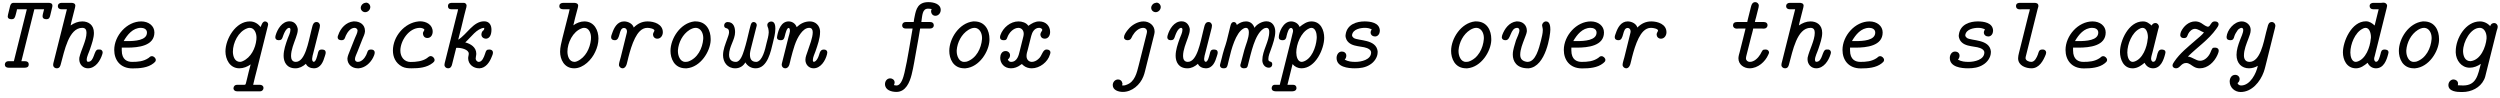
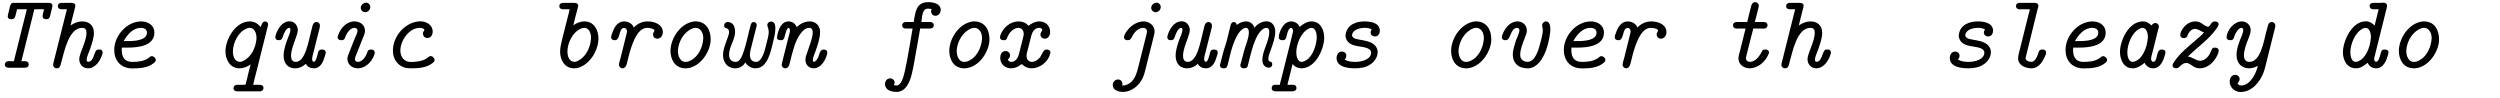
<svg xmlns="http://www.w3.org/2000/svg" width="972px" height="38px" viewBox="0 0 972 38" version="1.1">
  <g id="surface1">
    <path style=" stroke:none;fill-rule:nonzero;fill:rgb(0%,0%,0%);fill-opacity:1;" d="M 6.602 3.602 L 10.43 3.602 L 5.391 23.785 L 3.242 23.785 C 2.426 23.785 1.879 24.371 1.879 25.113 C 1.879 25.895 2.426 26.324 3.32 26.324 L 9.609 26.324 C 10.469 26.324 11.168 26.051 11.168 25.035 C 11.168 24.176 10.582 23.785 9.648 23.785 L 8.32 23.785 L 13.355 3.602 L 17.145 3.602 C 16.988 4.461 16.637 5.242 16.559 6.141 L 16.559 6.336 C 16.559 7.117 17.145 7.469 18.004 7.469 C 19.133 7.469 19.328 6.805 19.523 6.023 L 20.227 3.094 C 20.305 2.82 20.383 2.469 20.383 2.195 C 20.383 1.18 19.406 1.102 18.742 1.102 L 5.352 1.102 C 4.375 1.102 4.102 1.727 3.906 2.43 L 3.125 5.633 C 3.086 5.867 3.008 6.141 3.008 6.375 C 3.008 7.312 3.867 7.469 4.492 7.469 C 5.586 7.469 5.781 6.844 6.055 5.906 C 6.211 5.164 6.523 4.383 6.602 3.602 Z M 6.602 3.602 " />
    <path style=" stroke:none;fill-rule:nonzero;fill:rgb(0%,0%,0%);fill-opacity:1;" d="M 26.016 3.602 C 25.859 4.305 25.664 5.047 25.469 5.75 L 20.898 23.98 C 20.781 24.371 20.668 24.801 20.668 25.191 L 20.668 25.387 C 20.742 26.129 21.406 26.559 22.07 26.559 C 23.242 26.559 23.477 25.582 23.672 24.801 C 25.039 19.883 26.719 10.824 31.988 10.824 C 33.316 10.824 33.629 11.723 33.629 12.777 C 33.629 15.707 31.48 19.492 30.855 22.383 C 30.816 22.617 30.816 22.812 30.816 23.047 C 30.816 25.035 32.262 26.559 34.176 26.559 C 37.141 26.559 39.016 23.551 39.758 21.133 C 39.836 20.859 39.914 20.625 39.914 20.391 C 39.914 19.844 39.523 19.336 38.977 19.258 L 38.078 19.258 C 36.438 19.414 36.711 24.02 34.293 24.02 L 34.137 24.02 C 33.824 23.941 33.707 23.59 33.707 23.281 C 33.707 21.953 34.605 20.391 35.035 19.023 C 35.699 16.992 36.516 14.809 36.516 12.777 C 36.516 9.652 34.371 8.324 31.988 8.324 C 30.309 8.324 28.863 8.949 27.461 9.887 C 27.578 9.184 27.773 8.52 27.93 7.82 L 29.176 2.938 C 29.215 2.703 29.293 2.469 29.293 2.234 C 29.293 1.258 28.355 1.102 27.695 1.102 L 23.945 1.102 C 23.164 1.102 22.5 1.531 22.5 2.391 C 22.5 3.25 23.164 3.602 23.906 3.602 Z M 26.016 3.602 " />
    <path style=" stroke:none;fill-rule:nonzero;fill:rgb(0%,0%,0%);fill-opacity:1;" d="M 47.34 18.516 L 49.488 18.516 C 53.781 18.516 60.031 17.852 60.031 12.621 C 60.031 10.043 57.766 8.324 54.914 8.324 C 49.332 8.324 44.414 13.871 44.414 19.414 C 44.414 23.203 46.637 26.598 51.52 26.598 C 54.328 26.598 57.492 26.363 59.68 24.605 C 60.109 24.254 60.578 23.902 60.578 23.32 C 60.578 22.578 59.797 21.836 59.055 21.836 C 58.469 21.836 58.195 22.188 57.766 22.539 C 55.773 23.902 53.59 24.059 51.363 24.059 C 49.527 24.059 47.34 23.281 47.34 19.57 Z M 48.082 15.977 C 49.488 13.52 51.637 10.824 54.797 10.824 C 55.852 10.824 57.141 11.293 57.141 12.66 C 57.141 15.746 52.379 15.977 49.449 15.977 Z M 48.082 15.977 " />
    <path style=" stroke:none;fill-rule:nonzero;fill:rgb(0%,0%,0%);fill-opacity:1;" d="M 97.457 25.035 C 96.949 26.91 96.48 28.746 96.051 30.621 L 95.66 32.18 C 95.543 32.492 95.582 32.961 95.074 32.961 L 92.184 32.961 C 91.324 32.961 90.816 33.547 90.777 34.289 C 90.777 35.07 91.402 35.5 92.105 35.5 L 101.125 35.5 C 101.945 35.5 102.453 34.875 102.453 34.172 C 102.453 33.469 101.867 32.961 101.008 32.961 L 98.43 32.961 C 98.859 31.047 99.367 29.098 99.875 27.145 L 104.133 10.121 C 104.172 9.887 104.25 9.691 104.25 9.418 C 104.25 8.793 103.625 8.324 103.039 8.324 C 102.062 8.324 101.594 9.809 101.359 10.512 C 100.305 9.262 99.016 8.324 97.105 8.324 C 91.637 8.324 87.656 15.121 87.656 20 C 87.656 22.93 89.258 26.559 93.082 26.559 C 94.645 26.559 96.207 25.934 97.457 25.035 Z M 99.68 15.434 C 99.328 18.75 97.609 22.344 94.371 23.785 C 94.059 23.941 93.707 24.02 93.355 24.059 C 91.207 24.059 90.582 21.836 90.543 20.156 C 90.543 16.602 92.652 12.27 96.09 11.02 C 96.363 10.902 96.715 10.824 96.988 10.824 L 97.105 10.824 C 98.977 10.824 99.719 13.012 99.719 14.574 C 99.719 14.887 99.719 15.121 99.68 15.434 Z M 99.68 15.434 " />
    <path style=" stroke:none;fill-rule:nonzero;fill:rgb(0%,0%,0%);fill-opacity:1;" d="M 118.938 24.801 C 119.406 25.973 120.773 26.559 122.023 26.559 C 124.715 26.559 125.691 23.902 126.277 21.914 C 126.395 21.484 126.629 20.938 126.629 20.469 C 126.629 19.375 125.77 19.258 125.105 19.258 C 123.816 19.258 123.738 20.156 123.543 20.938 C 123.27 22.031 122.766 24.02 122.023 24.02 C 121.945 24.02 121.789 24.02 121.711 23.941 L 121.555 23.746 C 121.359 23.473 121.359 23.125 121.359 22.812 C 121.398 22.07 121.633 21.289 121.828 20.547 L 124.285 10.824 C 124.324 10.551 124.402 10.199 124.402 9.926 C 124.402 9.379 123.973 8.559 123.074 8.559 C 122.023 8.559 121.633 9.418 121.398 10.434 L 120.969 12.152 C 119.914 16.289 118.664 24.059 114.996 24.059 C 113.551 24.059 113.16 22.891 113.16 21.797 C 113.16 19.336 114.254 16.953 115.035 14.691 C 115.344 13.676 115.773 12.699 115.773 11.645 L 115.773 11.293 C 115.578 10.043 114.723 8.285 112.574 8.285 C 109.684 8.285 107.848 11.332 107.148 13.793 C 107.07 14.027 107.031 14.262 107.031 14.457 C 107.031 15.121 107.422 15.629 108.355 15.629 C 110.113 15.629 109.566 14.418 110.934 12.035 C 111.285 11.527 111.793 10.824 112.418 10.824 C 112.77 10.824 112.926 11.176 112.926 11.527 C 112.926 12.699 112.223 13.988 111.832 15.043 C 111.09 17.148 110.27 19.414 110.27 21.68 C 110.27 23.98 111.363 26.559 114.84 26.559 C 116.398 26.559 117.688 25.895 118.938 24.801 Z M 118.938 24.801 " />
    <path style=" stroke:none;fill-rule:nonzero;fill:rgb(0%,0%,0%);fill-opacity:1;" d="M 137.414 8.324 C 134.562 8.598 132.379 10.98 131.52 13.598 C 131.363 13.871 131.285 14.184 131.285 14.457 C 131.285 15.277 131.871 15.629 132.77 15.629 C 134.055 15.629 134.055 14.77 134.445 13.871 C 135.07 12.543 136.242 10.824 137.844 10.824 C 138.391 10.824 139.016 11.215 139.016 11.918 C 139.016 12.699 138.352 13.988 137.961 14.887 C 137.297 16.562 136.594 18.281 135.93 20 C 135.578 20.898 135.148 21.797 135.07 22.773 C 135.07 25.152 136.984 26.559 139.094 26.559 L 139.484 26.559 C 141.941 26.363 143.973 24.527 145.066 22.383 C 145.301 21.914 145.691 21.094 145.691 20.43 C 145.691 19.688 145.184 19.258 144.324 19.258 C 143.074 19.258 142.996 19.805 142.723 20.547 L 142.371 21.406 C 141.785 22.617 140.617 24.059 139.094 24.059 C 138.547 24.059 138 23.707 138 23.008 C 138 22.148 138.664 20.938 139.016 20 C 139.68 18.398 140.305 16.797 140.926 15.16 C 141.277 14.262 141.824 13.285 141.902 12.27 L 141.902 11.996 C 141.902 9.535 139.875 8.324 137.805 8.324 Z M 142.02 1.102 C 141.082 1.219 140.344 2 140.266 2.938 L 140.266 3.055 C 140.266 3.992 141.082 4.734 141.98 4.734 C 143.074 4.734 143.973 3.758 143.973 2.742 C 143.973 1.844 143.23 1.023 142.332 1.023 C 142.254 1.023 142.098 1.102 142.02 1.102 Z M 142.02 1.102 " />
    <path style=" stroke:none;fill-rule:nonzero;fill:rgb(0%,0%,0%);fill-opacity:1;" d="M 162.723 8.324 C 157.219 8.871 152.766 14.223 152.766 19.648 C 152.766 22.031 153.703 24.488 156.32 25.895 C 157.492 26.48 158.699 26.559 159.988 26.559 C 162.879 26.559 165.926 26.324 168.266 24.449 C 168.617 24.176 168.969 23.824 168.969 23.359 C 168.969 22.617 168.266 21.875 167.562 21.797 L 167.484 21.797 C 166.859 21.797 166.43 22.305 165.926 22.656 C 164.207 23.824 161.785 24.098 159.637 24.098 C 157.141 24.098 155.656 22.07 155.656 19.688 C 155.656 15.898 158.934 10.824 163.27 10.824 C 163.895 10.824 164.988 11.137 164.988 11.566 C 164.988 11.918 164.52 12.309 164.441 12.816 C 164.441 14.027 165.066 14.77 166.16 14.77 C 167.602 14.77 168.227 13.441 168.227 12.309 C 168.227 9.574 165.691 8.285 163.348 8.285 C 163.152 8.285 162.918 8.324 162.723 8.324 Z M 162.723 8.324 " />
-     <path style=" stroke:none;fill-rule:nonzero;fill:rgb(0%,0%,0%);fill-opacity:1;" d="M 178.113 3.602 C 177.996 4.305 177.801 5.008 177.605 5.711 L 173.078 23.824 C 172.961 24.293 172.805 24.801 172.805 25.27 C 172.844 26.051 173.508 26.559 174.211 26.559 C 175.305 26.559 175.656 25.621 175.812 24.84 L 177.254 19.102 C 177.293 18.945 177.293 18.672 177.488 18.594 L 177.879 18.594 C 179.52 18.594 182.254 19.297 182.254 20.859 C 182.254 21.484 182.02 21.992 182.02 22.617 C 182.02 24.996 184.051 26.559 186.273 26.559 L 186.43 26.559 C 188.812 26.48 190.375 24.176 191.156 22.148 C 191.391 21.641 191.66 20.977 191.66 20.43 C 191.66 19.727 191.156 19.258 190.297 19.258 C 189.242 19.258 189.008 19.492 188.539 21.055 C 188.148 22.227 187.445 24.059 186.156 24.059 C 185.453 24.059 184.945 23.359 184.945 22.773 C 184.945 22.148 185.18 21.523 185.18 20.898 C 185.18 18.32 182.957 17.031 180.887 16.484 C 183.152 14.457 185.375 11.02 188.266 10.824 L 188.266 11.137 C 188.266 11.801 187.797 11.801 187.523 12.23 C 187.289 12.582 187.172 12.973 187.172 13.402 C 187.172 14.262 187.797 15.043 189.047 15.043 C 190.414 14.887 191.078 13.52 191.078 11.527 C 191.078 9.926 190.375 8.285 188.227 8.285 C 183.973 8.285 181.59 13.324 178.152 15.434 C 179.012 12.309 179.715 9.145 180.496 5.984 L 181.16 3.406 C 181.277 3.055 181.395 2.625 181.395 2.234 L 181.395 2.039 C 181.316 1.531 180.926 1.18 180.418 1.102 L 175.852 1.102 C 175.07 1.102 174.172 1.219 174.172 2.43 C 174.172 3.133 174.562 3.602 175.461 3.602 Z M 178.113 3.602 " />
    <path style=" stroke:none;fill-rule:nonzero;fill:rgb(0%,0%,0%);fill-opacity:1;" d="M 221.473 3.602 C 221.395 4.07 221.277 4.539 221.16 5.008 L 218.664 14.848 C 218.273 16.562 217.766 18.359 217.766 20.117 C 217.766 22.969 219.289 26.559 223.23 26.559 C 226.902 26.559 230.102 23.086 231.391 20.234 C 232.172 18.633 232.68 16.797 232.68 14.965 C 232.68 11.879 231.117 8.324 227.176 8.324 C 225.73 8.324 224.09 8.949 222.918 9.848 C 223.348 7.898 223.855 5.984 224.363 4.109 L 224.676 2.938 C 224.715 2.703 224.793 2.469 224.793 2.234 C 224.793 1.258 223.777 1.102 223.113 1.102 L 219.016 1.102 C 218.039 1.102 217.453 1.609 217.453 2.391 C 217.453 3.172 218.039 3.602 218.938 3.602 Z M 229.75 15.434 C 229.398 18.75 227.684 22.344 224.441 23.785 C 224.129 23.941 223.777 24.02 223.426 24.059 C 221.277 24.059 220.652 21.836 220.613 20.156 C 220.613 16.602 222.723 12.27 226.16 11.02 C 226.434 10.902 226.785 10.824 227.059 10.824 L 227.176 10.824 C 229.047 10.824 229.789 13.012 229.789 14.574 C 229.789 14.887 229.789 15.121 229.75 15.434 Z M 229.75 15.434 " />
    <path style=" stroke:none;fill-rule:nonzero;fill:rgb(0%,0%,0%);fill-opacity:1;" d="M 246.391 10.707 C 246 9.223 244.203 8.324 242.641 8.324 C 240.027 8.324 238.738 10.785 238.035 12.855 C 237.879 13.363 237.605 13.871 237.605 14.418 C 237.605 15.473 238.465 15.629 239.09 15.629 C 241.352 15.629 240.418 10.863 242.641 10.863 C 243.266 10.863 243.773 11.41 243.773 12.152 C 243.773 12.504 243.695 12.816 243.617 13.09 L 241.352 22.227 C 241.121 23.203 240.652 24.41 240.652 25.23 C 240.652 25.934 241.352 26.559 242.016 26.559 C 243.773 26.559 243.852 23.785 244.32 22.266 C 244.984 19.727 245.727 17.148 246.898 14.809 C 247.875 12.934 249.316 10.824 251.699 10.824 C 252.598 10.824 254.355 11.176 254.434 11.84 L 254.434 11.879 C 254.434 12.23 253.887 12.738 253.887 13.402 C 253.887 14.184 254.473 15.043 255.566 15.043 C 256.891 15.043 257.711 13.793 257.711 12.543 C 257.711 9.418 254.355 8.324 251.816 8.324 C 249.668 8.324 247.953 9.145 246.391 10.707 Z M 246.391 10.707 " />
    <path style=" stroke:none;fill-rule:nonzero;fill:rgb(0%,0%,0%);fill-opacity:1;" d="M 269.98 8.324 C 264.516 8.949 260.688 14.965 260.688 19.805 C 260.688 22.656 262.094 26.559 266.547 26.559 L 266.973 26.559 C 272.441 26.09 276.109 19.961 276.305 15.746 L 276.305 15.121 C 276.305 11.996 274.781 8.324 270.41 8.324 Z M 273.418 15.16 C 273.145 18.75 271.23 22.695 267.52 23.941 C 267.168 24.02 266.816 24.059 266.43 24.059 C 264.398 24.059 263.578 21.602 263.578 20 L 263.578 19.531 C 263.812 16.484 265.414 13.324 268.066 11.645 C 268.77 11.215 269.629 10.824 270.449 10.824 L 270.684 10.824 C 272.52 11.02 273.34 12.855 273.418 14.457 Z M 273.418 15.16 " />
    <path style=" stroke:none;fill-rule:nonzero;fill:rgb(0%,0%,0%);fill-opacity:1;" d="M 289.785 24.254 C 290.684 25.738 292.09 26.559 293.805 26.559 C 298.492 26.559 299.738 19.688 300.48 16.719 C 300.91 14.887 301.457 13.051 301.457 11.137 C 301.457 10.043 301.301 8.363 299.855 8.363 C 299.156 8.363 298.453 8.793 298.336 9.574 L 298.336 9.73 C 298.336 10.199 298.531 10.59 298.688 11.02 C 298.805 11.527 298.883 12.074 298.883 12.621 C 298.805 13.988 298.414 15.355 298.062 16.641 C 297.477 19.258 296.461 23.668 294.195 24.059 L 294 24.059 C 292.051 24.059 291.582 22.695 291.582 21.328 L 291.582 20.781 C 291.699 19.688 292.051 18.555 292.32 17.422 L 294.039 10.629 C 294.117 10.316 294.234 10.004 294.234 9.73 C 294.234 9.105 293.648 8.559 293.062 8.559 C 292.203 8.559 291.973 9.301 291.777 10.043 L 291.348 11.684 C 290.723 14.301 290.137 16.953 289.316 19.492 C 288.809 21.055 287.91 24.059 286.113 24.059 C 284.551 24.059 283.461 23.242 283.461 21.289 C 283.461 18.125 285.801 15.395 285.801 12.504 C 285.801 10.941 285.41 8.559 282.875 8.559 C 282.094 8.559 281.547 9.184 281.547 9.887 C 281.547 11.605 283.461 10.238 283.461 12.543 C 283.422 13.48 282.992 14.34 282.719 15.199 C 282.016 17.227 281.117 19.258 281.117 21.445 C 281.117 24.098 282.719 26.559 285.879 26.559 C 287.559 26.559 289.004 25.699 289.785 24.254 Z M 289.785 24.254 " />
    <path style=" stroke:none;fill-rule:nonzero;fill:rgb(0%,0%,0%);fill-opacity:1;" d="M 309.746 10.551 C 309.277 9.145 307.988 8.324 306.621 8.324 C 303.691 8.324 302.637 11.684 302.211 13.793 C 302.172 14.066 302.094 14.301 302.094 14.535 C 302.094 15.473 302.91 15.629 303.574 15.629 C 304.746 15.629 304.902 14.887 305.137 13.988 C 305.41 12.855 305.918 10.863 306.621 10.863 C 307.09 10.863 307.129 11.723 307.129 12.152 C 307.051 12.895 306.777 13.637 306.582 14.379 L 304.082 24.332 C 304.004 24.645 303.926 24.918 303.926 25.23 C 303.965 25.973 304.551 26.559 305.254 26.559 C 307.051 26.559 307.051 24.215 307.48 22.773 C 308.379 19.414 309.238 15.668 311.344 12.934 C 312.125 11.918 313.219 10.824 314.625 10.824 C 315.641 10.824 315.992 11.605 315.992 12.543 C 315.992 14.652 314.781 17.617 314 19.961 C 313.648 21.055 313.141 22.109 313.141 23.281 C 313.141 25.074 314.469 26.559 316.305 26.559 C 319.074 26.559 320.91 23.629 321.535 21.133 C 321.613 20.859 321.652 20.625 321.652 20.391 C 321.652 19.727 321.184 19.258 320.324 19.258 C 318.488 19.258 318.801 21.211 317.824 22.812 C 317.516 23.32 317.047 24.02 316.422 24.02 C 316.109 24.02 316.031 23.746 316.031 23.434 C 316.031 22.266 316.695 20.977 317.086 19.883 C 317.863 17.578 318.84 14.926 318.84 12.504 L 318.84 12.035 C 318.684 9.887 317.047 8.324 314.898 8.324 C 312.789 8.324 311.148 9.223 309.746 10.551 Z M 309.746 10.551 " />
    <path style=" stroke:none;fill-rule:nonzero;fill:rgb(0%,0%,0%);fill-opacity:1;" d="M 355.25 8.559 L 352.129 8.559 C 351.27 8.559 350.762 9.145 350.762 9.887 C 350.762 10.668 351.309 11.098 352.168 11.098 L 354.82 11.098 C 353.766 16.836 352.988 22.617 351.66 28.277 C 351.23 30.035 350.41 33.234 348.535 33.234 C 348.184 33.234 347.832 33.156 347.559 33.078 C 347.715 32.766 347.832 32.453 347.832 32.062 C 347.832 31.047 346.934 30.465 346.113 30.465 C 344.828 30.465 344.086 31.594 344.086 32.688 C 344.086 35.031 346.582 35.734 348.535 35.734 C 352.168 35.734 353.688 31.984 354.43 29.059 C 355.25 25.855 355.68 22.617 356.305 19.375 C 356.812 16.602 357.32 13.832 357.75 11.098 L 361.574 11.098 C 362.395 11.098 363.059 10.668 363.059 9.809 C 363.059 9.066 362.59 8.559 361.652 8.559 L 358.219 8.559 C 358.609 5.945 358.57 3.367 360.836 3.367 C 361.34 3.367 361.848 3.445 362.238 3.523 C 362.121 3.758 362.043 4.031 362.004 4.266 C 362.004 5.398 362.707 6.141 363.684 6.141 C 364.895 6.141 365.754 5.047 365.754 3.875 C 365.754 1.57 363.098 0.828 360.953 0.828 C 356.891 0.828 356.188 3.562 355.641 6.258 C 355.523 7 355.289 7.781 355.25 8.559 Z M 355.25 8.559 " />
    <path style=" stroke:none;fill-rule:nonzero;fill:rgb(0%,0%,0%);fill-opacity:1;" d="M 378.375 8.324 C 372.906 8.949 369.082 14.965 369.082 19.805 C 369.082 22.656 370.488 26.559 374.938 26.559 L 375.367 26.559 C 380.832 26.09 384.504 19.961 384.699 15.746 L 384.699 15.121 C 384.699 11.996 383.176 8.324 378.805 8.324 Z M 381.809 15.16 C 381.535 18.75 379.621 22.695 375.914 23.941 C 375.562 24.02 375.211 24.059 374.82 24.059 C 372.789 24.059 371.969 21.602 371.969 20 L 371.969 19.531 C 372.203 16.484 373.805 13.324 376.461 11.645 C 377.164 11.215 378.023 10.824 378.844 10.824 L 379.078 10.824 C 380.91 11.02 381.73 12.855 381.809 14.457 Z M 381.809 15.16 " />
    <path style=" stroke:none;fill-rule:nonzero;fill:rgb(0%,0%,0%);fill-opacity:1;" d="M 391.852 23.086 C 392.398 22.773 392.711 22.109 392.711 21.484 C 392.711 20.547 391.93 19.844 390.992 19.844 C 389.395 19.844 388.887 21.367 388.887 22.5 C 388.887 24.645 390.484 26.559 393.062 26.559 C 394.391 26.559 395.641 26.09 396.734 25.27 C 396.852 25.191 397.043 24.957 397.238 24.957 L 397.316 24.957 C 397.473 24.957 397.785 25.387 398.02 25.543 C 398.918 26.246 400.012 26.559 401.145 26.559 C 404.27 26.559 407.391 24.098 408.211 21.211 C 408.328 20.898 408.406 20.625 408.406 20.352 C 408.328 19.531 407.703 19.258 406.922 19.258 C 405.242 19.258 405.281 21.758 403.645 23.008 C 403.02 23.59 402.043 24.059 401.184 24.059 C 400.09 24.059 399.113 23.242 399.113 21.797 C 399.113 20.938 399.348 20.156 399.582 19.375 L 400.949 13.949 C 401.301 12.504 402.238 10.824 403.996 10.824 L 404.152 10.824 C 404.582 10.863 405.203 11.137 405.242 11.605 L 405.242 11.645 C 405.242 11.957 404.582 12.582 404.504 13.285 C 404.504 14.496 405.32 15.043 406.18 15.043 C 407.625 15.043 408.289 13.715 408.289 12.426 C 408.289 10.16 406.688 8.324 404.074 8.324 C 402.395 8.324 401.184 9.066 399.816 10.043 C 399.035 8.793 397.316 8.324 395.992 8.324 C 392.789 8.324 389.977 10.785 388.965 13.637 C 388.887 13.871 388.809 14.184 388.809 14.457 C 388.809 15.473 389.586 15.629 390.289 15.629 C 391.93 15.629 391.07 14.652 392.828 12.504 L 393.414 11.918 C 394.078 11.332 395.016 10.824 395.953 10.824 C 396.969 10.824 398.02 11.605 398.02 13.129 C 398.02 13.832 397.785 14.535 397.629 15.199 L 396.461 19.883 C 396.109 21.367 395.523 24.059 393.102 24.059 C 392.555 24.059 392.008 23.707 391.852 23.086 Z M 391.852 23.086 " />
    <path style=" stroke:none;fill-rule:nonzero;fill:rgb(0%,0%,0%);fill-opacity:1;" d="M 436.266 33.195 C 436.344 32.922 436.422 32.688 436.422 32.453 C 436.188 31.359 435.523 30.895 434.703 30.895 C 433.492 30.895 432.637 31.945 432.637 33.078 C 432.637 35.031 434.82 35.734 436.578 35.734 C 440.133 35.734 443.293 32.961 444.543 29.723 C 445.09 28.395 445.324 26.949 445.715 25.543 L 448.523 14.34 C 448.68 13.676 448.914 12.934 448.914 12.27 C 448.914 9.887 446.848 8.324 444.621 8.324 C 442.316 8.324 439.977 9.77 438.688 11.371 L 438.18 11.996 C 437.75 12.582 437.008 13.637 437.008 14.496 C 437.008 15.277 437.672 15.629 438.375 15.629 C 439.742 15.629 439.859 14.73 440.367 13.793 C 441.223 12.348 442.707 10.824 444.504 10.824 C 445.363 10.824 445.949 11.449 445.949 12.152 C 445.949 12.426 445.91 12.777 445.832 13.051 L 442.746 25.348 C 442.004 28.277 441.223 31.867 437.984 32.961 C 437.594 33.156 437.203 33.234 436.773 33.234 C 436.617 33.234 436.461 33.234 436.266 33.195 Z M 449.383 1.102 C 448.406 1.219 447.668 2 447.59 2.938 L 447.59 3.055 C 447.59 3.992 448.406 4.734 449.344 4.734 C 450.398 4.734 451.297 3.758 451.297 2.742 C 451.297 1.844 450.555 1.023 449.656 1.023 C 449.578 1.023 449.461 1.102 449.383 1.102 Z M 449.383 1.102 " />
    <path style=" stroke:none;fill-rule:nonzero;fill:rgb(0%,0%,0%);fill-opacity:1;" d="M 465.754 24.801 C 466.219 25.973 467.586 26.559 468.836 26.559 C 471.531 26.559 472.508 23.902 473.094 21.914 C 473.211 21.484 473.445 20.938 473.445 20.469 C 473.445 19.375 472.586 19.258 471.922 19.258 C 470.633 19.258 470.555 20.156 470.359 20.938 C 470.086 22.031 469.578 24.02 468.836 24.02 C 468.758 24.02 468.602 24.02 468.523 23.941 L 468.367 23.746 C 468.172 23.473 468.172 23.125 468.172 22.812 C 468.211 22.07 468.445 21.289 468.641 20.547 L 471.102 10.824 C 471.141 10.551 471.219 10.199 471.219 9.926 C 471.219 9.379 470.789 8.559 469.891 8.559 C 468.836 8.559 468.445 9.418 468.211 10.434 L 467.781 12.152 C 466.727 16.289 465.48 24.059 461.809 24.059 C 460.363 24.059 459.973 22.891 459.973 21.797 C 459.973 19.336 461.066 16.953 461.848 14.691 C 462.16 13.676 462.59 12.699 462.59 11.645 L 462.59 11.293 C 462.395 10.043 461.535 8.285 459.387 8.285 C 456.5 8.285 454.664 11.332 453.961 13.793 C 453.883 14.027 453.844 14.262 453.844 14.457 C 453.844 15.121 454.234 15.629 455.172 15.629 C 456.93 15.629 456.383 14.418 457.75 12.035 C 458.102 11.527 458.605 10.824 459.23 10.824 C 459.582 10.824 459.738 11.176 459.738 11.527 C 459.738 12.699 459.035 13.988 458.645 15.043 C 457.906 17.148 457.086 19.414 457.086 21.68 C 457.086 23.98 458.18 26.559 461.652 26.559 C 463.215 26.559 464.504 25.895 465.754 24.801 Z M 465.754 24.801 " />
    <path style=" stroke:none;fill-rule:nonzero;fill:rgb(0%,0%,0%);fill-opacity:1;" d="M 480.871 9.691 C 480.715 9.066 480.363 8.559 479.699 8.559 C 478.41 8.559 478.371 10.434 478.02 11.566 L 476.965 15.859 C 476.691 16.914 476.344 17.93 475.992 18.984 C 475.602 20.234 475.25 21.562 474.938 22.891 L 474.508 24.527 C 474.43 24.84 474.312 25.152 474.312 25.465 C 474.391 26.246 474.977 26.559 475.719 26.559 C 477.004 26.559 477.082 25.973 477.316 25.23 L 477.824 23.125 C 478.762 19.023 480.48 12.777 483.41 11.137 C 483.684 10.941 484.07 10.824 484.383 10.824 C 485.359 10.824 485.555 11.801 485.555 12.543 C 485.555 14.887 484.422 17.188 483.801 19.414 C 483.332 21.172 482.863 22.852 482.434 24.605 C 482.355 24.84 482.238 25.113 482.238 25.426 C 482.238 26.207 482.941 26.559 483.645 26.559 C 484.852 26.559 485.047 26.051 485.203 25.27 C 486.453 20.508 487.82 13.441 491.18 11.215 C 491.492 10.98 491.996 10.824 492.387 10.824 L 492.504 10.824 C 493.324 10.941 493.48 11.684 493.48 12.387 C 493.48 16.172 490.789 19.648 490.789 23.434 C 490.789 24.84 491.684 26.324 493.363 26.324 C 494.105 26.324 494.652 25.777 494.652 24.996 C 494.652 23.473 493.129 24.41 493.129 23.008 C 493.129 21.68 493.715 20.43 494.145 19.219 C 494.926 17.031 495.824 14.496 495.824 12.309 C 495.824 10.277 494.77 8.285 492.387 8.285 C 490.555 8.285 488.484 9.574 487.742 10.824 C 487.273 9.457 486.258 8.324 484.461 8.324 C 483.059 8.324 481.965 8.871 480.871 9.691 Z M 480.871 9.691 " />
    <path style=" stroke:none;fill-rule:nonzero;fill:rgb(0%,0%,0%);fill-opacity:1;" d="M 497.59 32.961 L 495.676 32.961 C 494.816 32.961 494.426 33.625 494.426 34.289 C 494.426 35.109 495.051 35.5 495.949 35.5 L 502.508 35.5 C 503.484 35.5 504.07 34.992 504.07 34.211 C 504.07 33.508 503.641 32.961 502.742 32.961 L 500.559 32.961 L 502.547 24.918 C 503.406 25.973 504.695 26.559 505.984 26.559 C 511.527 26.559 514.848 18.945 514.848 14.691 C 514.848 11.84 513.559 8.324 509.887 8.324 C 508.094 8.324 506.648 9.379 505.281 10.473 C 504.773 9.105 503.367 8.324 501.961 8.324 C 498.84 8.324 497.199 12.699 497.199 14.457 C 497.199 15.473 498.02 15.629 498.684 15.629 C 499.816 15.629 500.09 14.887 500.246 13.871 C 500.52 12.777 501.027 10.863 501.922 10.863 C 502.508 10.863 502.742 11.527 502.742 11.996 C 502.742 12.27 502.664 12.621 502.586 12.855 C 502.312 14.145 501.961 15.473 501.652 16.719 L 498.059 31.047 C 497.902 31.672 497.707 32.297 497.59 32.961 Z M 511.918 15.16 C 511.645 18.32 510.004 23.008 506.609 23.98 C 506.453 24.02 506.258 24.059 506.102 24.059 C 504.539 24.059 503.992 21.953 503.992 20.43 C 503.992 17.188 505.789 12.66 508.758 11.176 C 509.07 10.98 509.496 10.824 509.887 10.824 C 511.41 10.824 511.957 12.895 511.957 14.379 C 511.957 14.652 511.957 14.926 511.918 15.16 Z M 511.918 15.16 " />
    <path style=" stroke:none;fill-rule:nonzero;fill:rgb(0%,0%,0%);fill-opacity:1;" d="M 522.82 23.203 C 523.211 22.773 523.445 22.227 523.445 21.641 C 523.445 20.625 522.625 20.039 521.727 20.039 C 520.32 20.039 519.66 21.406 519.66 22.539 C 519.66 26.09 524.148 26.559 526.766 26.559 C 528.793 26.559 530.863 26.285 532.621 25.152 C 534.223 24.215 535.625 22.305 535.625 20.352 L 535.625 19.922 C 535.039 15.16 528.168 15.938 526.336 14.77 C 526.023 14.496 525.672 14.145 525.672 13.715 L 525.672 13.637 C 526.023 11.254 529.145 10.824 530.707 10.824 C 531.723 10.824 532.465 11.02 533.324 11.41 C 533.129 11.801 532.895 12.152 532.895 12.621 C 532.895 13.598 533.715 14.184 534.613 14.184 C 535.82 14.184 536.445 13.051 536.484 12.035 C 536.484 8.715 532.621 8.324 530.551 8.324 C 527.543 8.324 523.836 9.418 523.211 13.246 C 523.172 13.441 523.133 13.676 523.133 13.871 C 523.133 14.418 523.328 15.043 523.562 15.512 C 525.438 18.789 530.238 17.5 532.426 19.219 C 532.777 19.492 533.09 19.883 533.09 20.391 C 533.09 23.281 529.145 24.059 527 24.059 C 525.477 24.059 524.266 23.941 522.82 23.203 Z M 522.82 23.203 " />
    <path style=" stroke:none;fill-rule:nonzero;fill:rgb(0%,0%,0%);fill-opacity:1;" d="M 573.48 8.324 C 568.016 8.949 564.188 14.965 564.188 19.805 C 564.188 22.656 565.594 26.559 570.047 26.559 L 570.477 26.559 C 575.941 26.09 579.609 19.961 579.805 15.746 L 579.805 15.121 C 579.805 11.996 578.285 8.324 573.91 8.324 Z M 576.918 15.16 C 576.645 18.75 574.73 22.695 571.023 23.941 C 570.672 24.02 570.32 24.059 569.93 24.059 C 567.898 24.059 567.078 21.602 567.078 20 L 567.078 19.531 C 567.312 16.484 568.914 13.324 571.566 11.645 C 572.27 11.215 573.129 10.824 573.949 10.824 L 574.184 10.824 C 576.02 11.02 576.84 12.855 576.918 14.457 Z M 576.918 15.16 " />
    <path style=" stroke:none;fill-rule:nonzero;fill:rgb(0%,0%,0%);fill-opacity:1;" d="M 589.574 8.324 C 586.766 8.676 584.969 11.176 584.07 13.637 C 583.992 13.949 583.914 14.184 583.914 14.496 L 583.914 14.691 C 584.07 15.434 584.695 15.629 585.398 15.629 C 587.547 15.629 587.078 10.824 589.926 10.824 C 590.395 10.824 590.746 11.254 590.746 11.801 C 590.746 12.816 589.887 14.457 589.418 15.668 C 588.949 17.5 588.172 19.219 588.172 21.25 C 588.172 23.785 589.613 26.559 594.027 26.559 L 594.379 26.559 C 601.094 25.895 602.773 13.52 602.773 11.527 C 602.773 10.434 602.656 8.324 601.094 8.324 C 600.273 8.324 599.57 9.066 599.57 9.887 L 599.57 9.926 C 599.648 10.59 599.844 10.98 599.844 11.645 C 599.844 13.012 599.453 14.379 599.141 15.707 C 598.359 18.789 597.07 24.059 593.91 24.059 L 593.715 24.059 C 591.84 23.785 591.059 22.852 591.059 21.289 C 591.059 19.18 591.996 16.992 592.738 15.004 C 593.051 14.105 593.52 13.168 593.637 12.23 L 593.637 11.879 C 593.637 9.848 592.113 8.324 589.926 8.324 Z M 589.574 8.324 " />
    <path style=" stroke:none;fill-rule:nonzero;fill:rgb(0%,0%,0%);fill-opacity:1;" d="M 610.941 18.516 L 613.09 18.516 C 617.383 18.516 623.629 17.852 623.629 12.621 C 623.629 10.043 621.367 8.324 618.516 8.324 C 612.934 8.324 608.012 13.871 608.012 19.414 C 608.012 23.203 610.238 26.598 615.117 26.598 C 617.93 26.598 621.094 26.363 623.277 24.605 C 623.707 24.254 624.176 23.902 624.176 23.32 C 624.176 22.578 623.395 21.836 622.652 21.836 C 622.066 21.836 621.797 22.188 621.367 22.539 C 619.375 23.902 617.188 24.059 614.961 24.059 C 613.129 24.059 610.941 23.281 610.941 19.57 Z M 611.684 15.977 C 613.09 13.52 615.234 10.824 618.398 10.824 C 619.453 10.824 620.742 11.293 620.742 12.66 C 620.742 15.746 615.977 15.977 613.051 15.977 Z M 611.684 15.977 " />
    <path style=" stroke:none;fill-rule:nonzero;fill:rgb(0%,0%,0%);fill-opacity:1;" d="M 636.602 10.707 C 636.211 9.223 634.414 8.324 632.852 8.324 C 630.238 8.324 628.949 10.785 628.246 12.855 C 628.09 13.363 627.816 13.871 627.816 14.418 C 627.816 15.473 628.676 15.629 629.301 15.629 C 631.566 15.629 630.629 10.863 632.852 10.863 C 633.477 10.863 633.984 11.41 633.984 12.152 C 633.984 12.504 633.906 12.816 633.828 13.09 L 631.566 22.227 C 631.332 23.203 630.863 24.41 630.863 25.23 C 630.863 25.934 631.566 26.559 632.227 26.559 C 633.984 26.559 634.062 23.785 634.531 22.266 C 635.195 19.727 635.938 17.148 637.109 14.809 C 638.086 12.934 639.531 10.824 641.91 10.824 C 642.809 10.824 644.566 11.176 644.645 11.84 L 644.645 11.879 C 644.645 12.23 644.098 12.738 644.098 13.402 C 644.098 14.184 644.684 15.043 645.777 15.043 C 647.105 15.043 647.922 13.793 647.922 12.543 C 647.922 9.418 644.566 8.324 642.027 8.324 C 639.879 8.324 638.164 9.145 636.602 10.707 Z M 636.602 10.707 " />
    <path style=" stroke:none;fill-rule:nonzero;fill:rgb(0%,0%,0%);fill-opacity:1;" d="M 679.336 8.559 L 675.316 8.559 C 674.301 8.559 673.793 9.105 673.793 9.887 C 673.793 10.551 674.34 11.137 675.238 11.137 C 675.473 11.137 675.707 11.098 675.938 11.098 L 678.672 11.098 C 678.438 12.152 678.125 13.168 677.891 14.262 L 676.406 20.195 C 676.172 20.977 675.938 21.797 675.902 22.578 L 675.902 22.695 C 675.902 25.074 678.047 26.559 680.234 26.559 C 683.516 26.559 686.324 23.98 687.496 21.289 C 687.613 20.977 687.809 20.703 687.809 20.43 C 687.809 19.844 687.301 19.258 686.637 19.258 L 686.285 19.258 C 685.23 19.258 685.27 19.57 684.41 21.133 C 683.551 22.539 682.07 24.059 680.312 24.059 C 679.531 24.059 678.828 23.512 678.828 22.695 C 678.828 22.344 678.906 22.031 678.984 21.68 L 680.859 14.262 C 681.094 13.246 681.484 12.152 681.641 11.098 L 685.035 11.098 C 685.27 11.098 685.543 11.137 685.777 11.137 C 686.637 11.137 687.223 10.551 687.223 9.77 C 687.223 9.066 686.715 8.559 685.777 8.559 L 682.305 8.559 C 682.383 7.977 682.578 7.391 682.734 6.844 L 683.516 3.719 C 683.629 3.25 683.824 2.703 683.824 2.195 C 683.824 1.375 683.125 0.828 682.461 0.828 C 681.484 0.828 681.016 1.57 680.781 2.625 L 679.688 7 C 679.57 7.547 679.414 8.016 679.336 8.559 Z M 679.336 8.559 " />
    <path style=" stroke:none;fill-rule:nonzero;fill:rgb(0%,0%,0%);fill-opacity:1;" d="M 697.965 3.602 C 697.809 4.305 697.613 5.047 697.418 5.75 L 692.852 23.98 C 692.734 24.371 692.617 24.801 692.617 25.191 L 692.617 25.387 C 692.695 26.129 693.359 26.559 694.023 26.559 C 695.195 26.559 695.43 25.582 695.625 24.801 C 696.988 19.883 698.668 10.824 703.941 10.824 C 705.266 10.824 705.578 11.723 705.578 12.777 C 705.578 15.707 703.434 19.492 702.809 22.383 C 702.77 22.617 702.77 22.812 702.77 23.047 C 702.77 25.035 704.215 26.559 706.125 26.559 C 709.094 26.559 710.969 23.551 711.711 21.133 C 711.789 20.859 711.867 20.625 711.867 20.391 C 711.867 19.844 711.477 19.336 710.93 19.258 L 710.031 19.258 C 708.391 19.414 708.664 24.02 706.242 24.02 L 706.086 24.02 C 705.773 23.941 705.656 23.59 705.656 23.281 C 705.656 21.953 706.555 20.391 706.984 19.023 C 707.648 16.992 708.469 14.809 708.469 12.777 C 708.469 9.652 706.32 8.324 703.941 8.324 C 702.262 8.324 700.816 8.949 699.41 9.887 C 699.527 9.184 699.723 8.52 699.879 7.82 L 701.129 2.938 C 701.168 2.703 701.246 2.469 701.246 2.234 C 701.246 1.258 700.309 1.102 699.645 1.102 L 695.898 1.102 C 695.117 1.102 694.453 1.531 694.453 2.391 C 694.453 3.25 695.117 3.602 695.859 3.602 Z M 697.965 3.602 " />
-     <path style=" stroke:none;fill-rule:nonzero;fill:rgb(0%,0%,0%);fill-opacity:1;" d="M 719.293 18.516 L 721.441 18.516 C 725.734 18.516 731.98 17.852 731.98 12.621 C 731.98 10.043 729.719 8.324 726.867 8.324 C 721.285 8.324 716.363 13.871 716.363 19.414 C 716.363 23.203 718.59 26.598 723.469 26.598 C 726.281 26.598 729.445 26.363 731.629 24.605 C 732.059 24.254 732.527 23.902 732.527 23.32 C 732.527 22.578 731.746 21.836 731.004 21.836 C 730.418 21.836 730.145 22.188 729.719 22.539 C 727.727 23.902 725.539 24.059 723.312 24.059 C 721.48 24.059 719.293 23.281 719.293 19.57 Z M 720.035 15.977 C 721.441 13.52 723.586 10.824 726.75 10.824 C 727.805 10.824 729.094 11.293 729.094 12.66 C 729.094 15.746 724.328 15.977 721.402 15.977 Z M 720.035 15.977 " />
    <path style=" stroke:none;fill-rule:nonzero;fill:rgb(0%,0%,0%);fill-opacity:1;" d="M 761.246 23.203 C 761.637 22.773 761.871 22.227 761.871 21.641 C 761.871 20.625 761.051 20.039 760.152 20.039 C 758.746 20.039 758.086 21.406 758.086 22.539 C 758.086 26.09 762.574 26.559 765.191 26.559 C 767.219 26.559 769.289 26.285 771.047 25.152 C 772.648 24.215 774.051 22.305 774.051 20.352 L 774.051 19.922 C 773.469 15.16 766.594 15.938 764.762 14.77 C 764.449 14.496 764.098 14.145 764.098 13.715 L 764.098 13.637 C 764.449 11.254 767.57 10.824 769.133 10.824 C 770.148 10.824 770.891 11.02 771.75 11.41 C 771.555 11.801 771.32 12.152 771.32 12.621 C 771.32 13.598 772.141 14.184 773.039 14.184 C 774.246 14.184 774.871 13.051 774.91 12.035 C 774.91 8.715 771.047 8.324 768.977 8.324 C 765.973 8.324 762.262 9.418 761.637 13.246 C 761.598 13.441 761.559 13.676 761.559 13.871 C 761.559 14.418 761.754 15.043 761.988 15.512 C 763.863 18.789 768.664 17.5 770.852 19.219 C 771.203 19.492 771.516 19.883 771.516 20.391 C 771.516 23.281 767.57 24.059 765.426 24.059 C 763.902 24.059 762.691 23.941 761.246 23.203 Z M 761.246 23.203 " />
-     <path style=" stroke:none;fill-rule:nonzero;fill:rgb(0%,0%,0%);fill-opacity:1;" d="M 789.211 3.602 C 789.133 4.188 788.938 4.773 788.781 5.32 L 784.953 20.664 C 784.797 21.328 784.641 21.992 784.641 22.656 C 784.641 25.543 787.688 26.559 789.836 26.559 C 792.879 26.559 794.441 23.551 795.379 21.211 C 795.457 20.938 795.535 20.664 795.535 20.391 L 795.535 20.234 C 795.418 19.688 794.949 19.258 794.363 19.258 L 794.012 19.258 C 792.645 19.258 792.645 20.352 792.332 21.172 C 791.902 22.305 791.125 24.059 789.758 24.059 C 788.781 24.059 787.531 23.512 787.531 22.578 C 787.531 22.227 787.648 21.914 787.727 21.562 L 792.215 3.562 C 792.293 3.172 792.527 2.742 792.527 2.312 C 792.527 1.18 791.555 1.102 790.812 1.102 L 785.461 1.102 C 784.758 1.102 783.824 1.219 783.824 2.391 C 783.824 3.094 784.289 3.641 785.266 3.641 C 785.578 3.641 785.891 3.602 786.203 3.602 Z M 789.211 3.602 " />
+     <path style=" stroke:none;fill-rule:nonzero;fill:rgb(0%,0%,0%);fill-opacity:1;" d="M 789.211 3.602 C 789.133 4.188 788.938 4.773 788.781 5.32 L 784.953 20.664 C 784.797 21.328 784.641 21.992 784.641 22.656 C 784.641 25.543 787.688 26.559 789.836 26.559 C 792.879 26.559 794.441 23.551 795.379 21.211 C 795.457 20.938 795.535 20.664 795.535 20.391 L 795.535 20.234 C 795.418 19.688 794.949 19.258 794.363 19.258 L 794.012 19.258 C 792.645 19.258 792.645 20.352 792.332 21.172 C 791.902 22.305 791.125 24.059 789.758 24.059 C 788.781 24.059 787.531 23.512 787.531 22.578 L 792.215 3.562 C 792.293 3.172 792.527 2.742 792.527 2.312 C 792.527 1.18 791.555 1.102 790.812 1.102 L 785.461 1.102 C 784.758 1.102 783.824 1.219 783.824 2.391 C 783.824 3.094 784.289 3.641 785.266 3.641 C 785.578 3.641 785.891 3.602 786.203 3.602 Z M 789.211 3.602 " />
    <path style=" stroke:none;fill-rule:nonzero;fill:rgb(0%,0%,0%);fill-opacity:1;" d="M 806.008 18.516 L 808.156 18.516 C 812.449 18.516 818.695 17.852 818.695 12.621 C 818.695 10.043 816.434 8.324 813.582 8.324 C 808 8.324 803.078 13.871 803.078 19.414 C 803.078 23.203 805.305 26.598 810.184 26.598 C 812.996 26.598 816.16 26.363 818.344 24.605 C 818.773 24.254 819.242 23.902 819.242 23.32 C 819.242 22.578 818.461 21.836 817.719 21.836 C 817.133 21.836 816.863 22.188 816.434 22.539 C 814.441 23.902 812.254 24.059 810.027 24.059 C 808.195 24.059 806.008 23.281 806.008 19.57 Z M 806.75 15.977 C 808.156 13.52 810.301 10.824 813.465 10.824 C 814.52 10.824 815.809 11.293 815.809 12.66 C 815.809 15.746 811.043 15.977 808.117 15.977 Z M 806.75 15.977 " />
    <path style=" stroke:none;fill-rule:nonzero;fill:rgb(0%,0%,0%);fill-opacity:1;" d="M 833.816 24.41 C 834.441 25.738 835.648 26.559 837.094 26.559 C 840.102 26.559 841.234 23.281 841.82 20.977 C 841.859 20.781 841.938 20.547 841.938 20.352 C 841.938 19.375 841 19.258 840.414 19.258 C 838.07 19.258 839.086 24.02 837.172 24.02 C 836.625 24.02 836.352 23.398 836.352 22.852 L 836.352 22.656 C 836.43 21.836 836.742 20.977 836.938 20.156 L 839.086 11.527 C 839.203 11.176 839.32 10.785 839.398 10.434 C 839.398 9.652 838.812 8.949 838.031 8.949 C 837.406 8.949 836.82 9.301 836.586 9.926 C 835.531 9.105 834.754 8.324 833.152 8.324 C 827.566 8.324 824.25 15.898 824.25 20.195 C 824.25 22.969 825.578 26.559 829.09 26.559 L 829.441 26.559 C 831.199 26.441 832.527 25.465 833.816 24.41 Z M 835.023 15.16 C 834.754 18.32 833.113 23.008 829.715 23.98 C 829.559 24.02 829.363 24.059 829.207 24.059 C 827.645 24.059 827.102 21.953 827.102 20.43 C 827.102 17.188 828.895 12.66 831.863 11.176 C 832.176 10.98 832.605 10.824 833.035 10.824 C 834.52 10.824 835.102 12.895 835.102 14.379 C 835.102 14.652 835.102 14.926 835.023 15.16 Z M 835.023 15.16 " />
    <path style=" stroke:none;fill-rule:nonzero;fill:rgb(0%,0%,0%);fill-opacity:1;" d="M 856.898 12.621 C 856.078 13.676 854.711 14.73 853.578 15.707 C 850.691 18.242 847.527 20.703 845.34 23.98 C 845.07 24.371 844.68 24.957 844.68 25.426 C 844.68 26.168 845.34 26.559 846.043 26.559 C 847.645 26.559 847.957 24.488 849.988 24.488 C 851.199 24.488 852.059 25.465 853.031 25.973 C 853.773 26.402 854.516 26.559 855.297 26.559 C 858.383 26.559 860.918 24.098 862.129 21.406 C 862.324 20.898 862.637 20.273 862.637 19.727 C 862.637 18.906 862.012 18.516 861.23 18.516 C 860.102 18.516 860.18 18.633 859.32 20.625 C 858.617 22.109 857.133 23.629 855.414 23.629 C 853.773 23.629 852.41 22.148 850.652 21.992 C 854.281 18.359 858.695 15.473 861.699 11.215 C 862.051 10.707 862.598 10.043 862.598 9.418 C 862.598 8.754 862.012 8.324 861.191 8.324 C 859.984 8.324 859.828 9.066 859.086 10.043 C 858.93 10.199 858.695 10.395 858.461 10.395 L 858.383 10.395 C 857.406 10.199 856.625 9.418 855.805 8.949 C 855.062 8.52 854.281 8.324 853.5 8.324 C 851.004 8.324 849.012 10.16 847.996 12.27 C 847.84 12.699 847.684 13.129 847.684 13.598 C 847.684 14.418 848.27 14.809 849.09 14.809 C 850.418 14.809 850.379 13.949 850.77 13.168 C 851.238 12.23 852.254 11.215 853.383 11.215 C 854.594 11.215 855.688 12.191 856.898 12.621 Z M 856.898 12.621 " />
    <path style=" stroke:none;fill-rule:nonzero;fill:rgb(0%,0%,0%);fill-opacity:1;" d="M 877.836 25.582 C 877.289 28.434 874.906 33.234 871.352 33.234 C 870.766 33.234 870.145 32.961 869.949 32.297 C 870.457 31.984 870.766 31.359 870.766 30.738 C 870.766 29.762 869.988 29.098 869.051 29.098 C 867.527 29.098 866.902 30.543 866.902 31.672 C 866.902 34.055 868.895 35.773 871.156 35.773 C 875.531 35.773 878.77 31.789 880.137 28.004 C 880.645 26.598 880.918 25.152 881.309 23.707 L 884.238 11.957 C 884.395 11.332 884.59 10.707 884.668 10.082 L 884.668 10.004 C 884.668 9.262 884.082 8.559 883.301 8.559 C 882.207 8.559 881.855 9.418 881.621 10.512 L 881.074 12.543 C 880.059 16.68 878.73 24.059 874.594 24.059 C 872.953 24.059 872.445 22.812 872.445 21.602 C 872.445 19.336 873.383 17.109 874.203 14.965 C 874.594 13.871 875.062 12.855 875.062 11.684 L 875.062 11.566 C 875.062 9.652 873.305 8.324 871.625 8.324 C 868.582 8.324 865.887 11.723 865.691 14.34 L 865.691 14.457 C 865.691 15.238 866.238 15.629 867.176 15.629 C 868.348 15.629 868.504 14.887 868.738 14.027 C 869.051 13.09 869.52 12.504 870.066 11.645 L 870.34 11.371 C 870.648 11.176 871.078 10.824 871.508 10.824 C 871.938 10.824 872.172 11.215 872.172 11.684 C 872.172 12.777 871.352 14.418 870.883 15.668 C 870.223 17.422 869.559 19.375 869.559 21.328 C 869.559 24.684 871.625 26.559 874.398 26.559 C 875.609 26.559 876.82 26.207 877.836 25.582 Z M 877.836 25.582 " />
    <path style=" stroke:none;fill-rule:nonzero;fill:rgb(0%,0%,0%);fill-opacity:1;" d="M 924.824 3.602 L 923.262 9.926 C 922.324 9.027 921.234 8.285 919.867 8.285 C 914.246 8.285 910.926 16.133 910.926 20.352 C 910.926 23.203 912.371 26.559 916 26.559 C 917.797 26.559 919.242 25.465 920.531 24.41 C 921.156 25.738 922.324 26.559 923.77 26.559 C 926.816 26.559 927.949 23.32 928.535 20.977 C 928.574 20.781 928.652 20.586 928.652 20.391 C 928.652 19.453 927.832 19.258 927.129 19.258 C 925.84 19.258 925.762 20.156 925.566 20.938 C 925.254 21.992 924.824 24.02 923.848 24.02 C 923.301 24.02 923.066 23.359 923.066 22.891 C 923.066 22.578 923.145 22.188 923.262 21.914 L 927.715 4.031 C 927.832 3.484 928.066 2.859 928.105 2.273 C 928.105 1.492 927.441 1.023 926.66 1.023 C 926.387 1.023 926.113 1.102 925.84 1.102 L 922.793 1.102 C 922.051 1.102 921.312 1.453 921.312 2.352 C 921.312 3.055 921.82 3.602 922.676 3.602 Z M 921.742 15.16 C 921.469 18.32 919.828 23.008 916.43 23.98 C 916.273 24.02 916.078 24.059 915.922 24.059 C 914.359 24.059 913.816 21.953 913.816 20.43 C 913.816 17.188 915.609 12.66 918.578 11.176 C 918.891 10.98 919.32 10.824 919.75 10.824 C 921.234 10.824 921.82 12.895 921.82 14.379 C 921.82 14.652 921.82 14.926 921.742 15.16 Z M 921.742 15.16 " />
    <path style=" stroke:none;fill-rule:nonzero;fill:rgb(0%,0%,0%);fill-opacity:1;" d="M 941.973 8.324 C 936.508 8.949 932.68 14.965 932.68 19.805 C 932.68 22.656 934.086 26.559 938.539 26.559 L 938.969 26.559 C 944.434 26.09 948.102 19.961 948.297 15.746 L 948.297 15.121 C 948.297 11.996 946.777 8.324 942.402 8.324 Z M 945.41 15.16 C 945.137 18.75 943.223 22.695 939.516 23.941 C 939.164 24.02 938.812 24.059 938.422 24.059 C 936.391 24.059 935.57 21.602 935.57 20 L 935.57 19.531 C 935.805 16.484 937.406 13.324 940.059 11.645 C 940.762 11.215 941.621 10.824 942.441 10.824 L 942.676 10.824 C 944.512 11.02 945.332 12.855 945.41 14.457 Z M 945.41 15.16 " />
-     <path style=" stroke:none;fill-rule:nonzero;fill:rgb(0%,0%,0%);fill-opacity:1;" d="M 964.551 24.84 C 963.418 28.98 962.91 33.234 957.676 33.234 C 956.977 33.234 956.312 33.195 955.609 33.156 C 955.648 32.883 955.688 32.688 955.688 32.492 C 955.688 31.477 954.75 30.895 953.93 30.895 C 952.758 30.895 951.938 31.984 951.938 33.078 C 951.938 35.617 955.375 35.773 956.859 35.773 L 957.445 35.773 C 960.801 35.773 964.277 34.133 965.797 30.973 C 966.188 30.23 966.344 29.41 966.539 28.629 L 970.719 11.957 C 970.875 11.449 971.109 10.902 971.109 10.395 C 971.109 9.574 970.484 8.949 969.742 8.949 C 969.039 8.949 968.297 9.418 968.219 10.199 C 967.203 9.027 965.719 8.324 964.199 8.324 C 958.691 8.324 954.789 14.809 954.789 19.961 L 954.789 20.469 C 954.906 23.398 956.938 26.324 960.215 26.324 C 961.855 26.324 963.262 25.699 964.551 24.84 Z M 966.773 15.004 C 966.461 18.32 964.512 23.359 960.527 23.785 C 958.301 23.785 957.676 21.641 957.637 19.922 C 957.637 16.094 960.645 10.824 964.121 10.824 L 964.316 10.824 C 965.992 10.98 966.695 12.816 966.773 14.262 Z M 966.773 15.004 " />
  </g>
</svg>